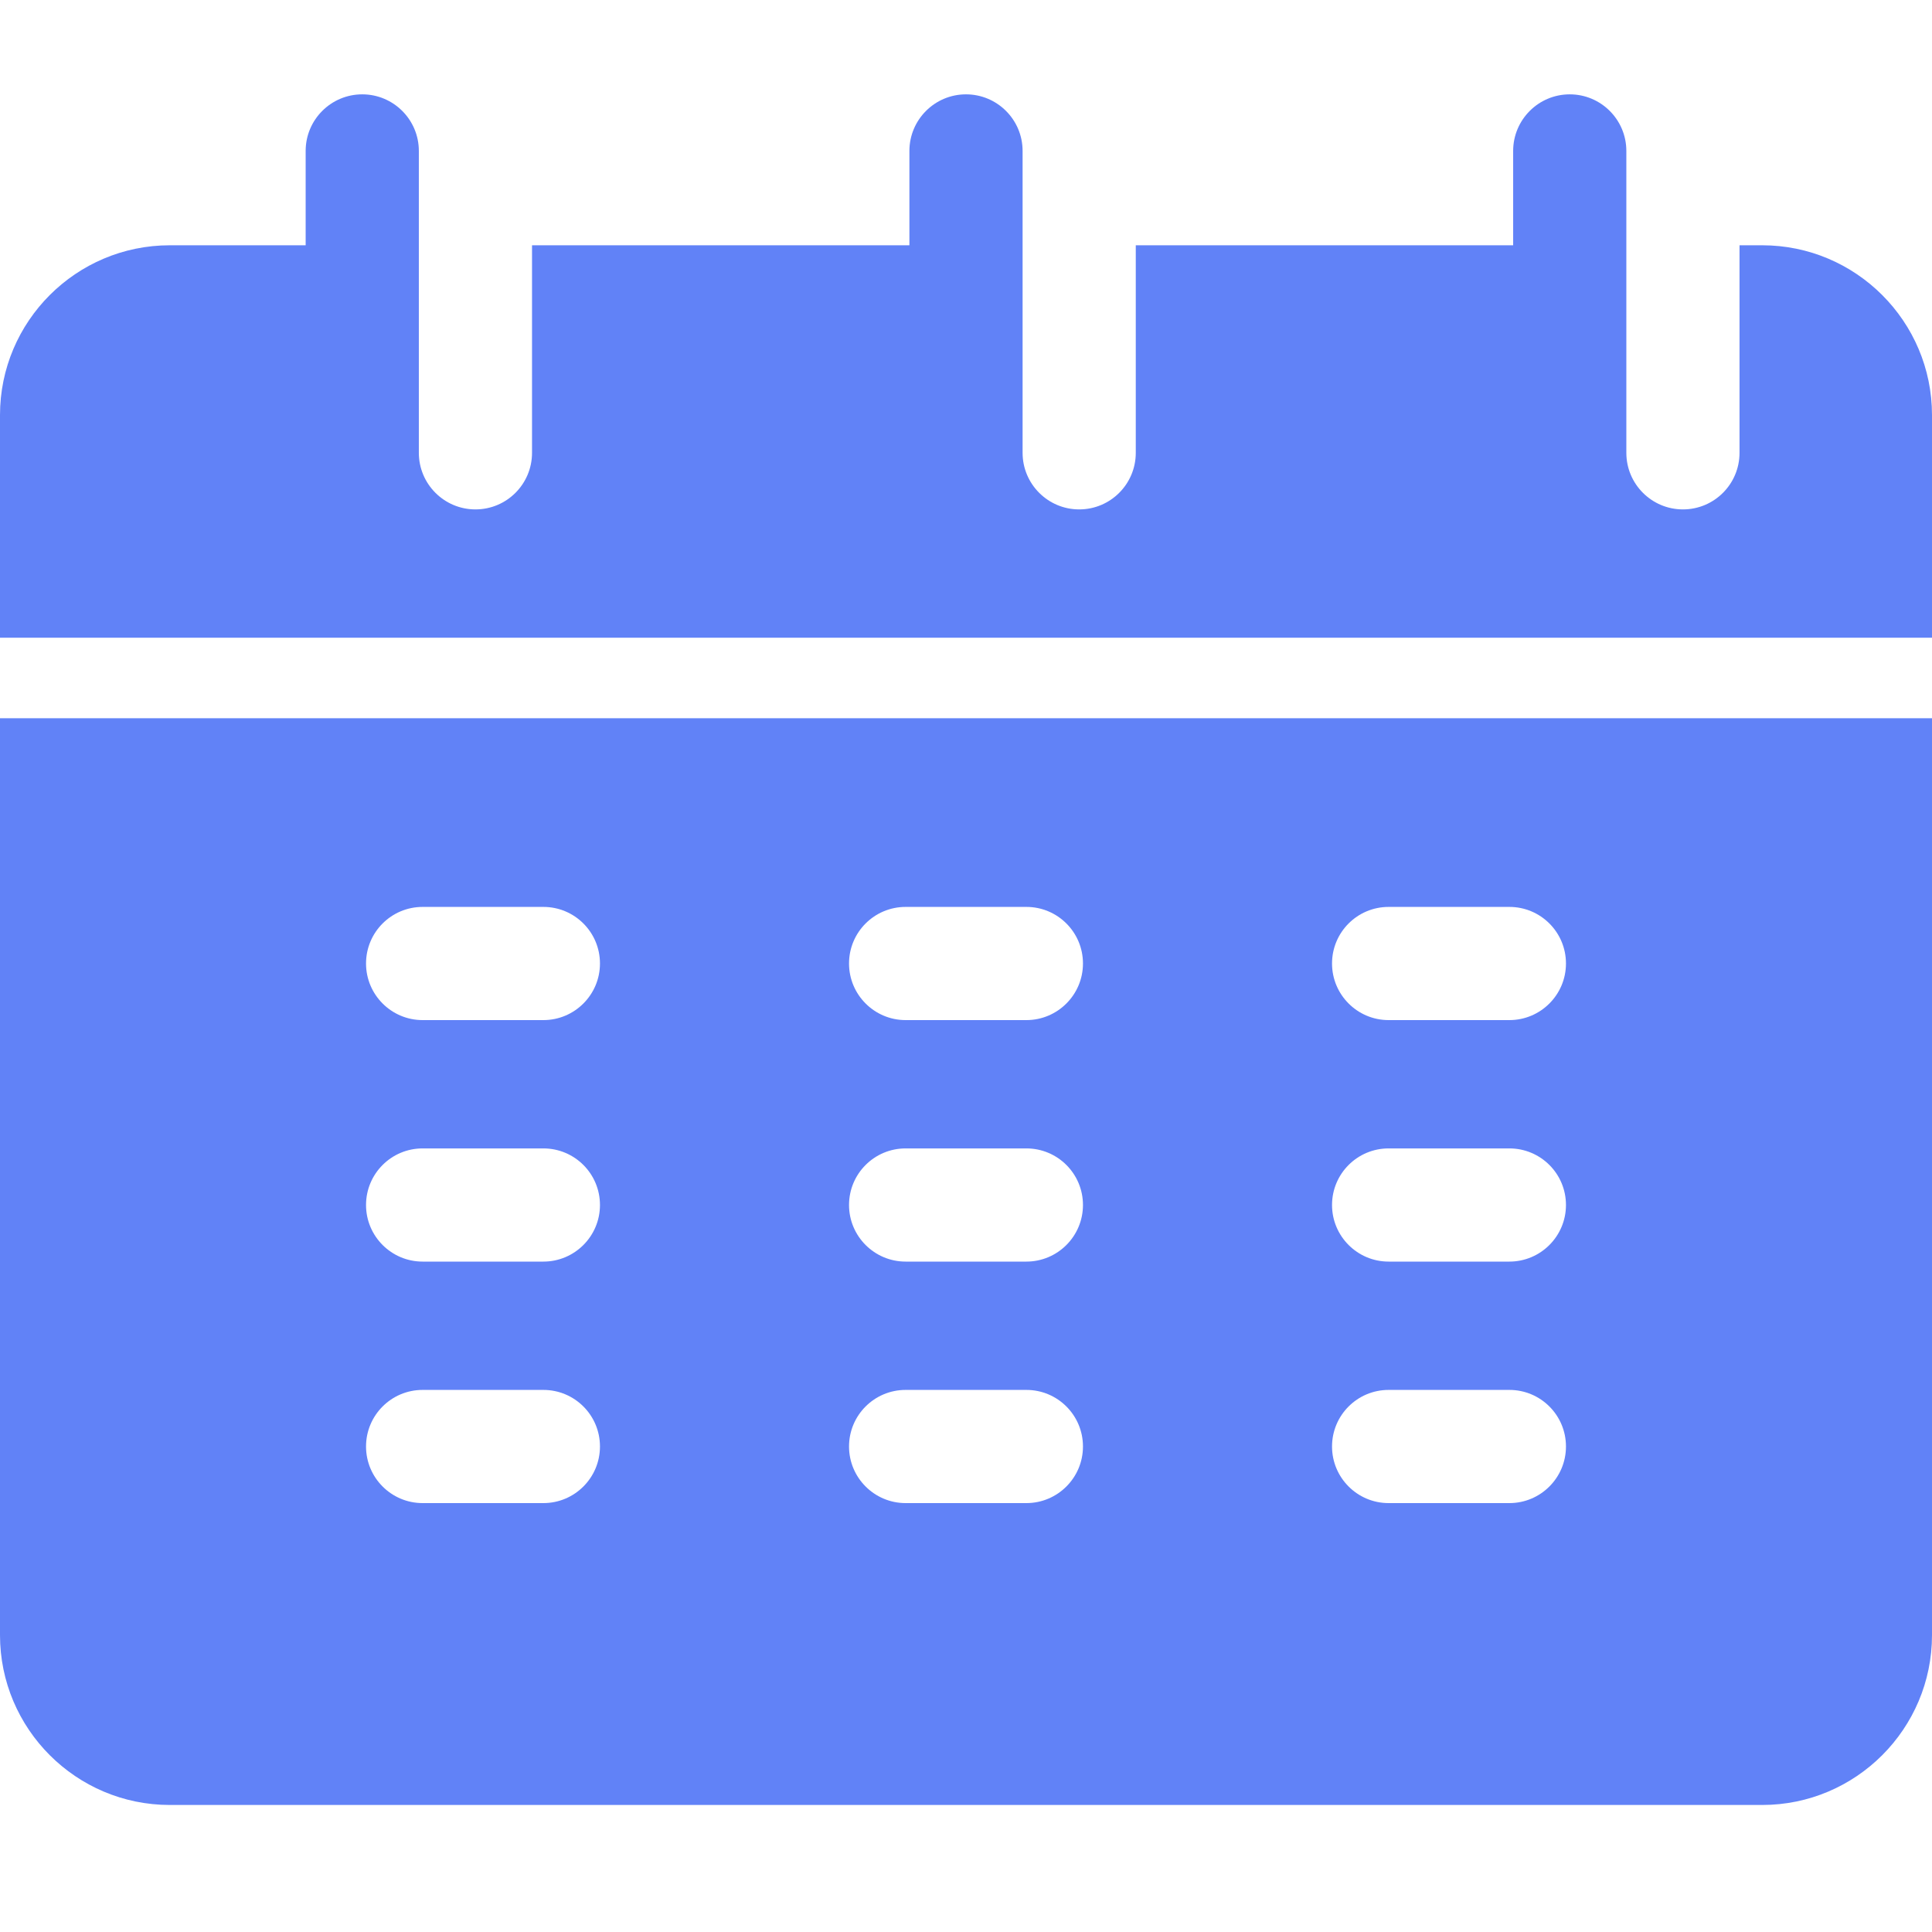
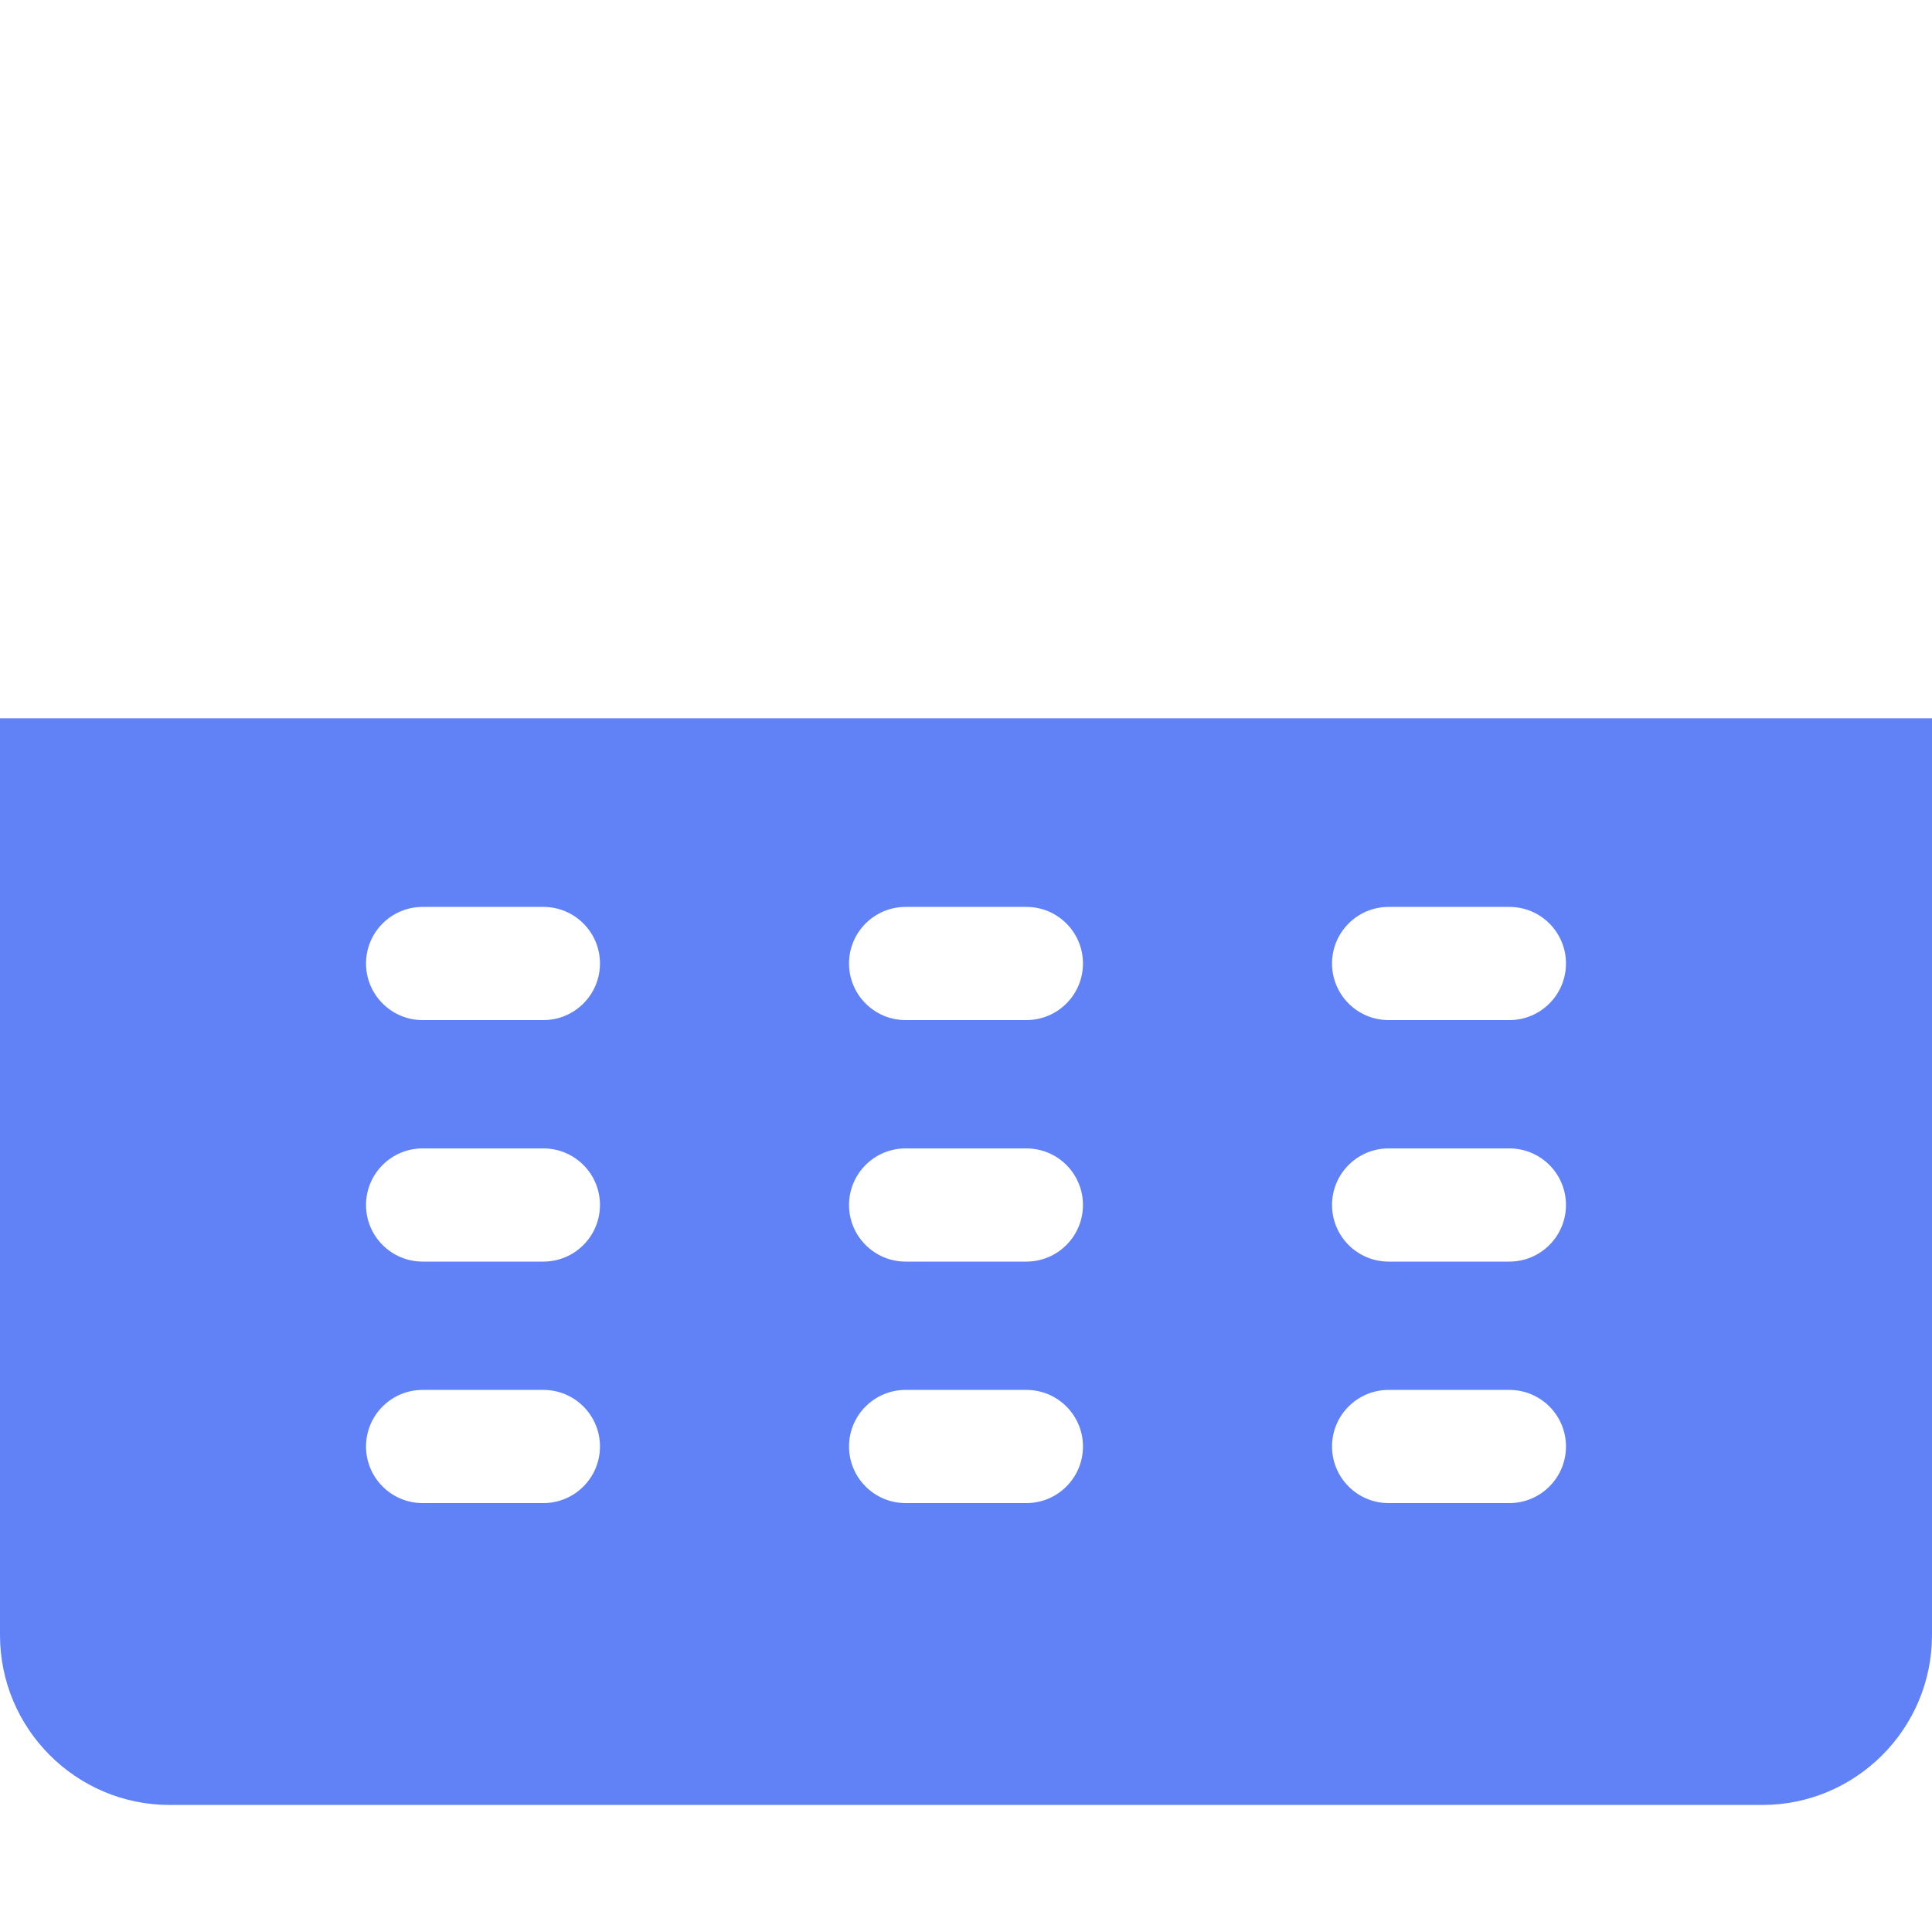
<svg xmlns="http://www.w3.org/2000/svg" width="24" height="24" viewBox="0 0 24 24" fill="none">
-   <path d="M24 7.922C24 6.356 24 5.26 24 5.156C24 3.993 23.054 3.047 21.891 3.047H21.609V5.625C21.609 6.013 21.295 6.328 20.906 6.328C20.518 6.328 20.203 6.013 20.203 5.625C20.203 4.836 20.203 2.661 20.203 1.875C20.203 1.487 19.888 1.172 19.5 1.172C19.112 1.172 18.797 1.487 18.797 1.875V3.047H14.109V5.625C14.109 6.013 13.795 6.328 13.406 6.328C13.018 6.328 12.703 6.013 12.703 5.625C12.703 4.836 12.703 2.661 12.703 1.875C12.703 1.487 12.388 1.172 12 1.172C11.612 1.172 11.297 1.487 11.297 1.875V3.047H6.609V5.625C6.609 6.013 6.295 6.328 5.906 6.328C5.518 6.328 5.203 6.013 5.203 5.625C5.203 4.836 5.203 2.661 5.203 1.875C5.203 1.487 4.888 1.172 4.5 1.172C4.112 1.172 3.797 1.487 3.797 1.875V3.047H2.109C0.946 3.047 0 3.993 0 5.156V7.922H24Z" fill="#6182F7" />
  <path d="M0 8.922V20.312C0 21.476 0.946 22.422 2.109 22.422H21.891C23.054 22.422 24 21.476 24 20.312C24 20.011 24 13.431 24 8.922C23.562 8.922 0.242 8.922 0 8.922ZM6.75 18.672H5.25C4.862 18.672 4.547 18.357 4.547 17.969C4.547 17.58 4.862 17.266 5.25 17.266H6.75C7.138 17.266 7.453 17.58 7.453 17.969C7.453 18.357 7.138 18.672 6.75 18.672ZM6.75 15.672H5.25C4.862 15.672 4.547 15.357 4.547 14.969C4.547 14.58 4.862 14.266 5.25 14.266H6.75C7.138 14.266 7.453 14.58 7.453 14.969C7.453 15.357 7.138 15.672 6.75 15.672ZM6.75 12.672H5.25C4.862 12.672 4.547 12.357 4.547 11.969C4.547 11.58 4.862 11.266 5.25 11.266H6.75C7.138 11.266 7.453 11.58 7.453 11.969C7.453 12.357 7.138 12.672 6.75 12.672ZM12.75 18.672H11.25C10.862 18.672 10.547 18.357 10.547 17.969C10.547 17.58 10.862 17.266 11.25 17.266H12.75C13.138 17.266 13.453 17.58 13.453 17.969C13.453 18.357 13.138 18.672 12.75 18.672ZM12.75 15.672H11.25C10.862 15.672 10.547 15.357 10.547 14.969C10.547 14.58 10.862 14.266 11.25 14.266H12.75C13.138 14.266 13.453 14.58 13.453 14.969C13.453 15.357 13.138 15.672 12.75 15.672ZM12.75 12.672H11.25C10.862 12.672 10.547 12.357 10.547 11.969C10.547 11.58 10.862 11.266 11.25 11.266H12.75C13.138 11.266 13.453 11.58 13.453 11.969C13.453 12.357 13.138 12.672 12.75 12.672ZM18.75 18.672H17.25C16.862 18.672 16.547 18.357 16.547 17.969C16.547 17.58 16.862 17.266 17.25 17.266H18.75C19.138 17.266 19.453 17.58 19.453 17.969C19.453 18.357 19.138 18.672 18.75 18.672ZM18.75 15.672H17.25C16.862 15.672 16.547 15.357 16.547 14.969C16.547 14.58 16.862 14.266 17.25 14.266H18.75C19.138 14.266 19.453 14.58 19.453 14.969C19.453 15.357 19.138 15.672 18.75 15.672ZM18.75 12.672H17.25C16.862 12.672 16.547 12.357 16.547 11.969C16.547 11.58 16.862 11.266 17.25 11.266H18.75C19.138 11.266 19.453 11.58 19.453 11.969C19.453 12.357 19.138 12.672 18.75 12.672Z" fill="#6182F7" />
</svg>